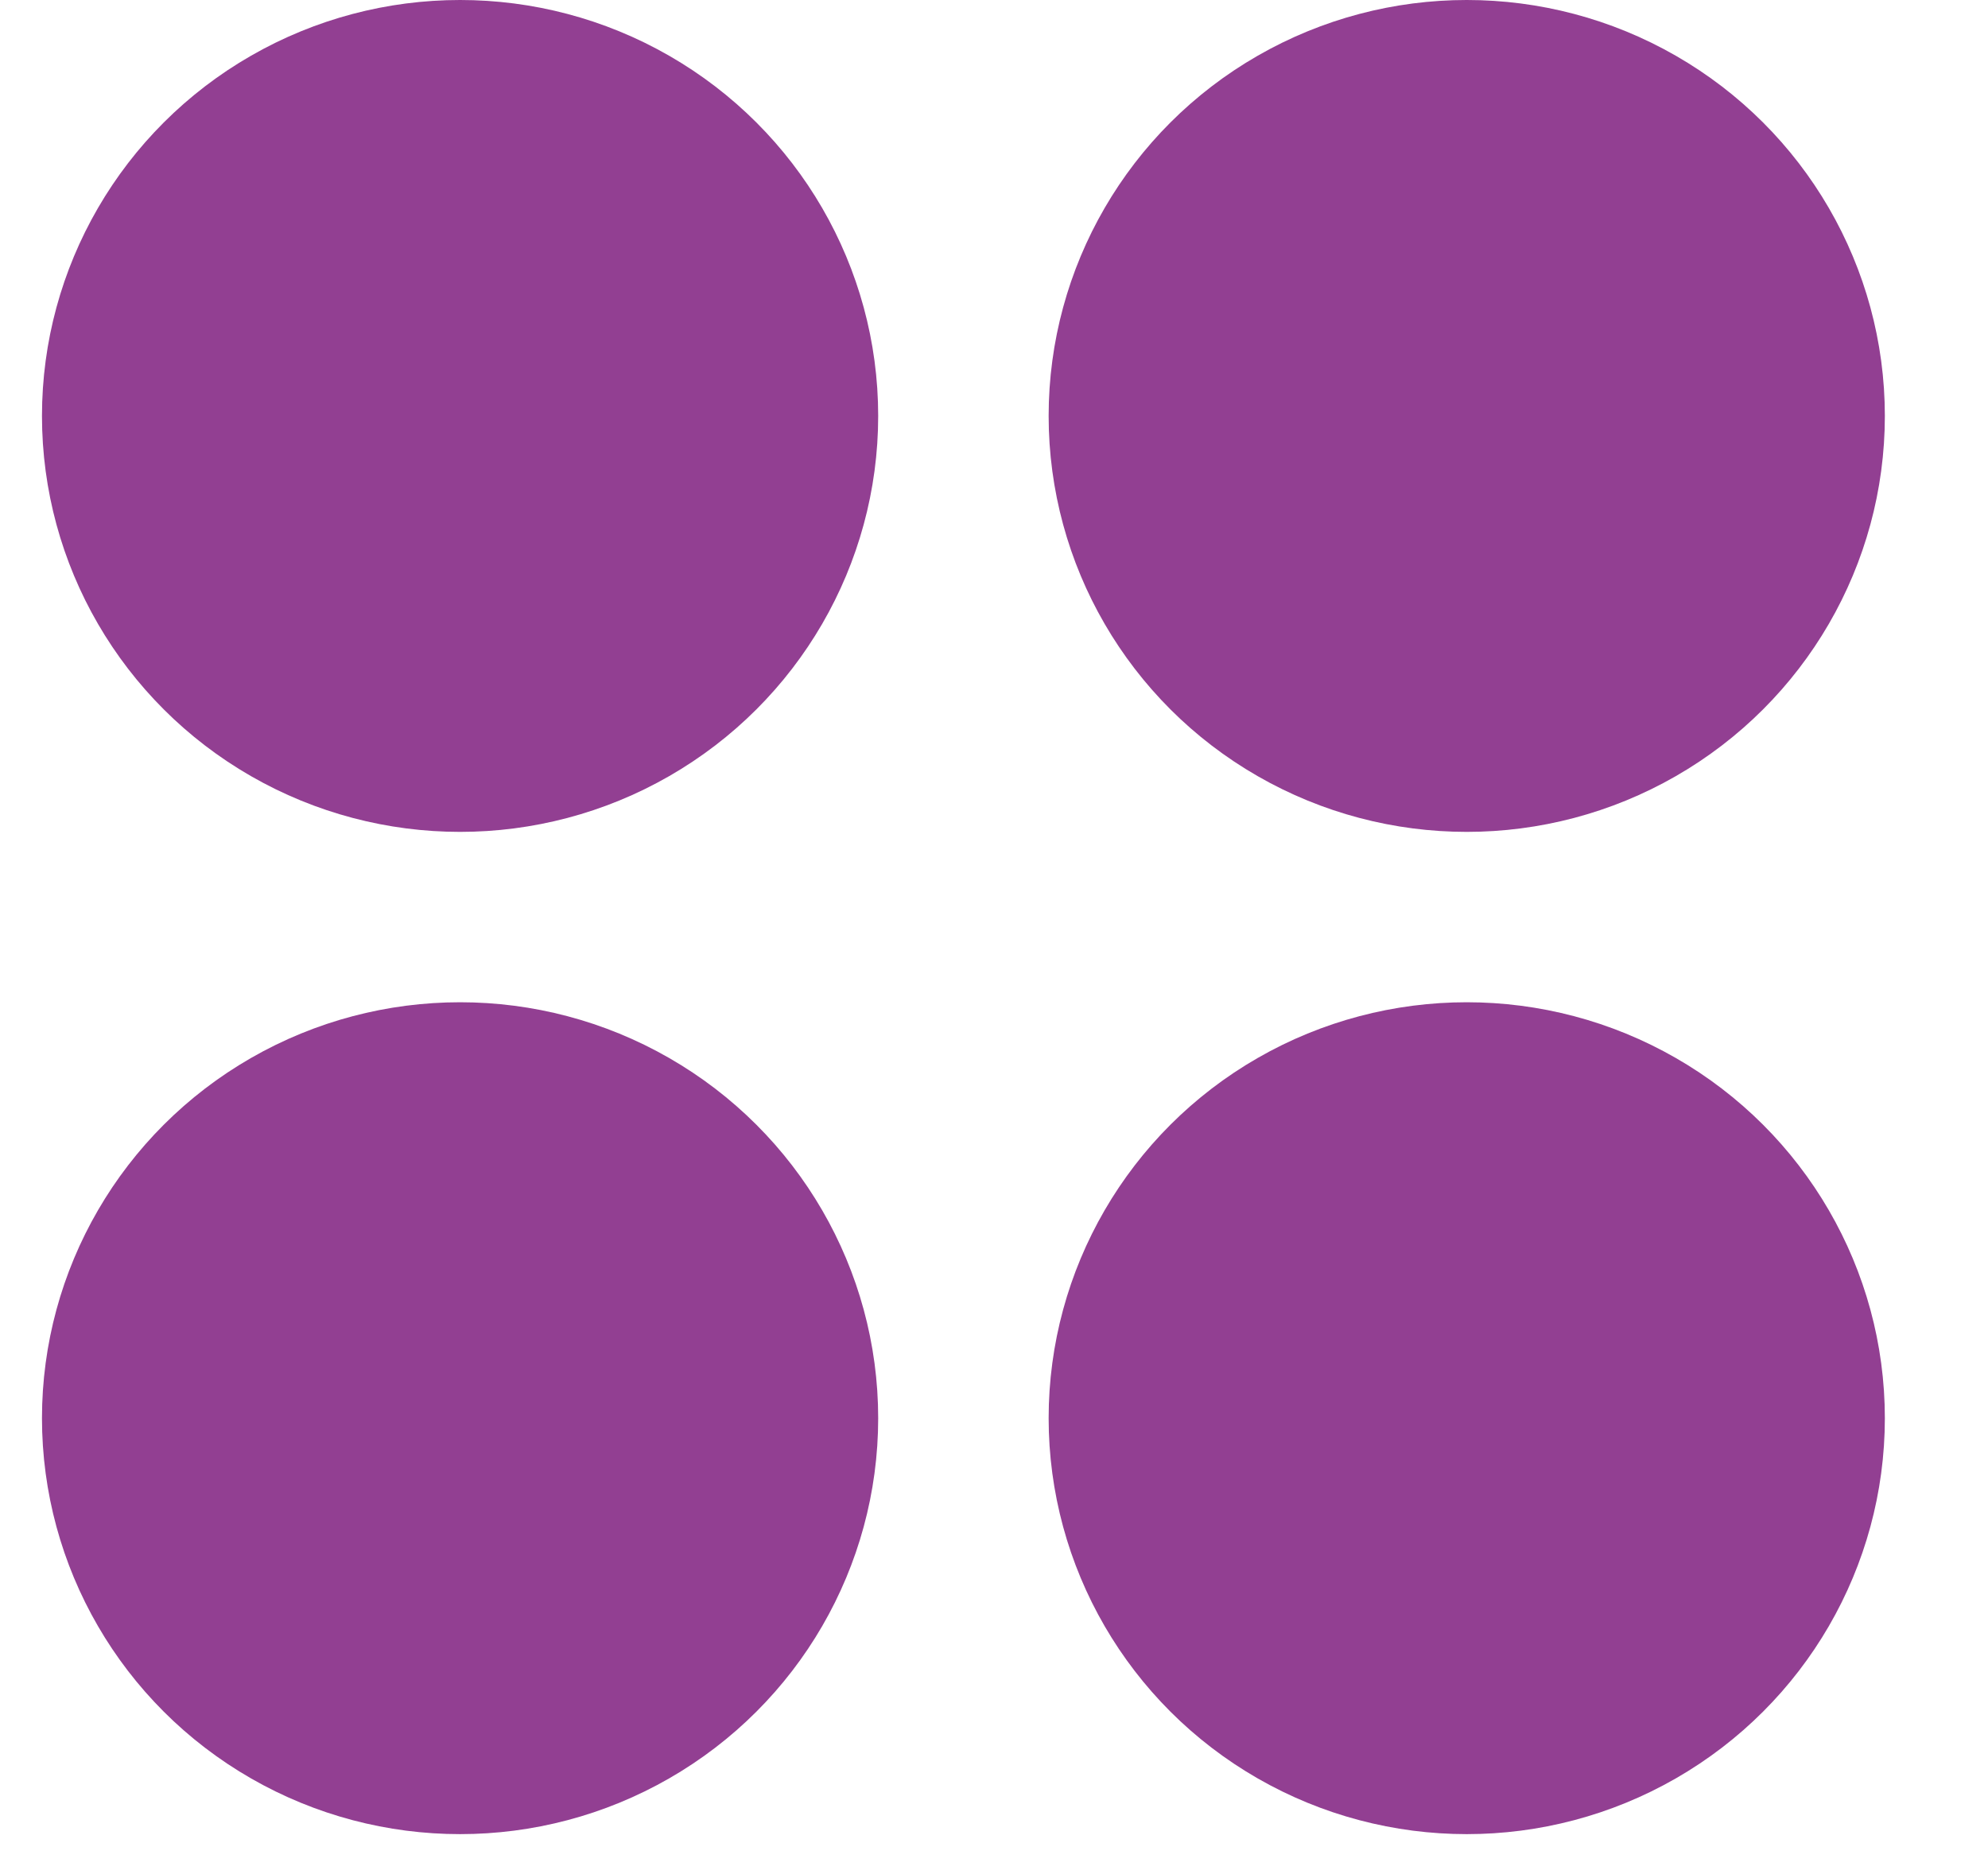
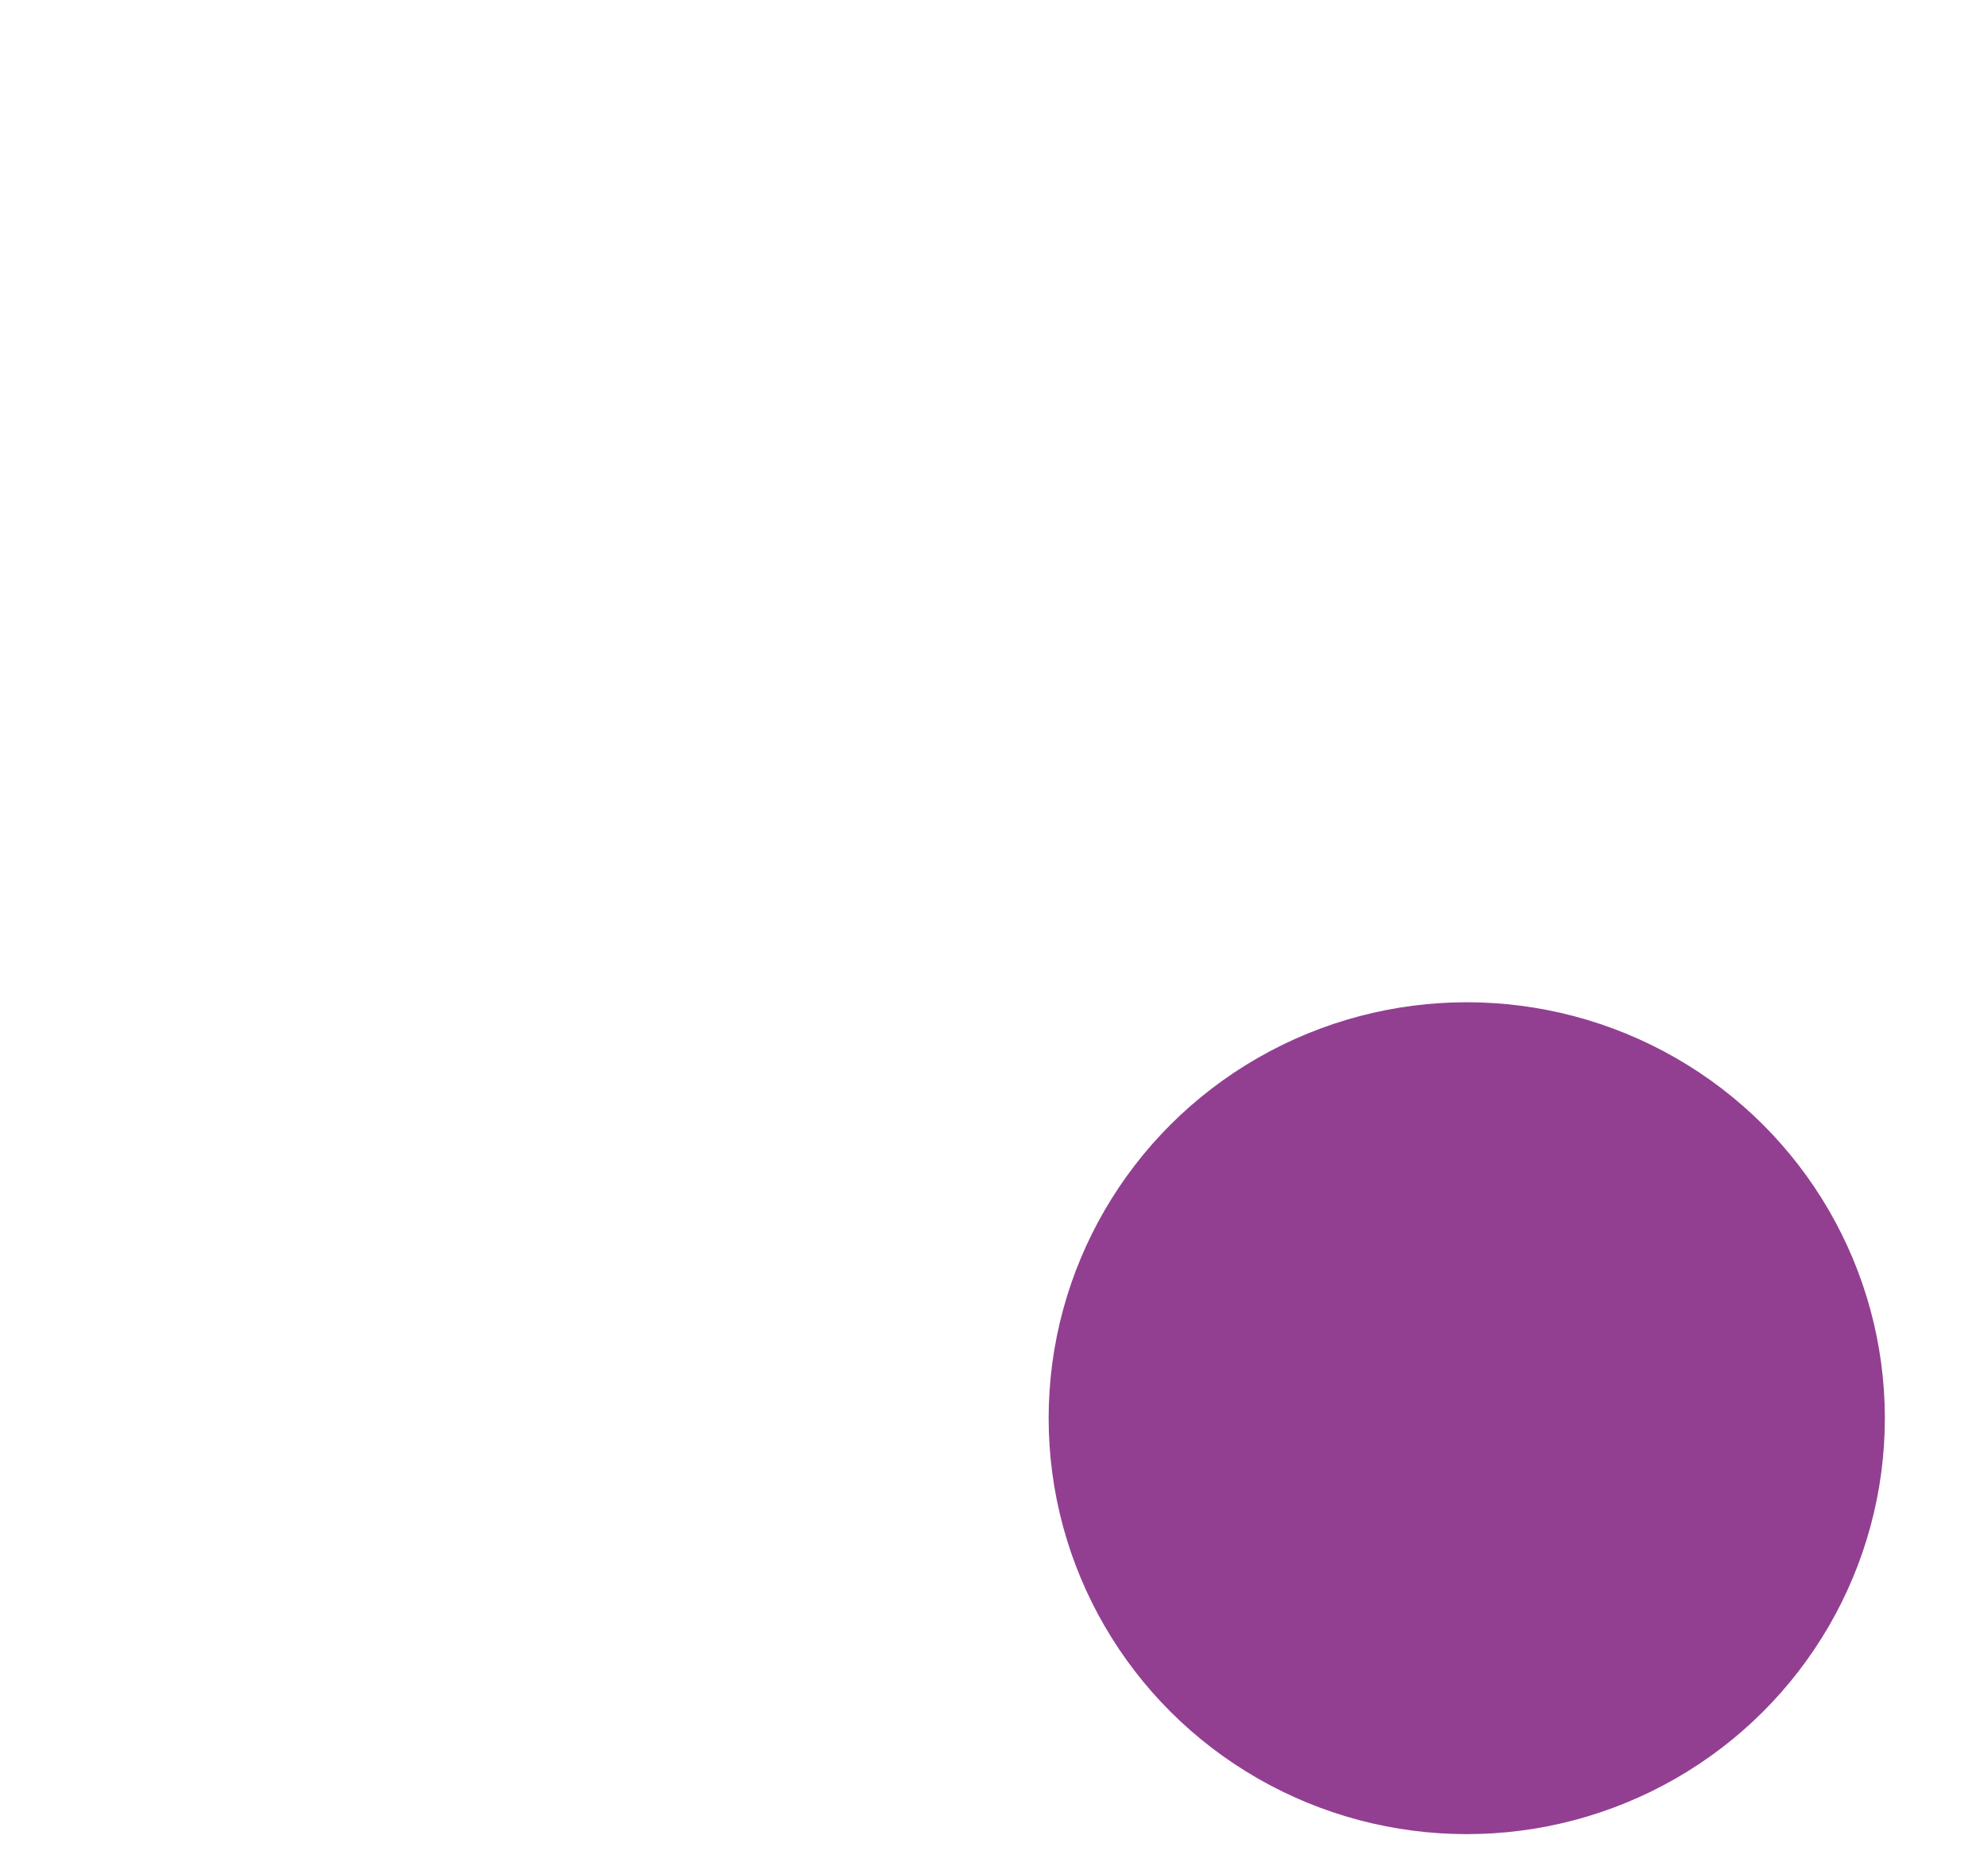
<svg xmlns="http://www.w3.org/2000/svg" width="35" height="33" viewBox="0 0 35 33" fill="none">
  <g clip-path="url(#clip0_1_180)">
-     <ellipse cx="8.1" cy="7.324" rx="7.361" ry="7.324" fill="#923F92" />
-     <ellipse cx="25.823" cy="7.324" rx="7.361" ry="7.324" fill="#923F92" />
-     <ellipse cx="8.1" cy="24.972" rx="7.361" ry="7.324" fill="#923F92" />
    <ellipse cx="25.823" cy="24.972" rx="7.361" ry="7.324" fill="#923F92" />
  </g>
  <defs>
    <clipPath id="clip0_1_180">
      <rect width="34.261" height="32.295" fill="white" transform="translate(0.739)" />
    </clipPath>
  </defs>
</svg>